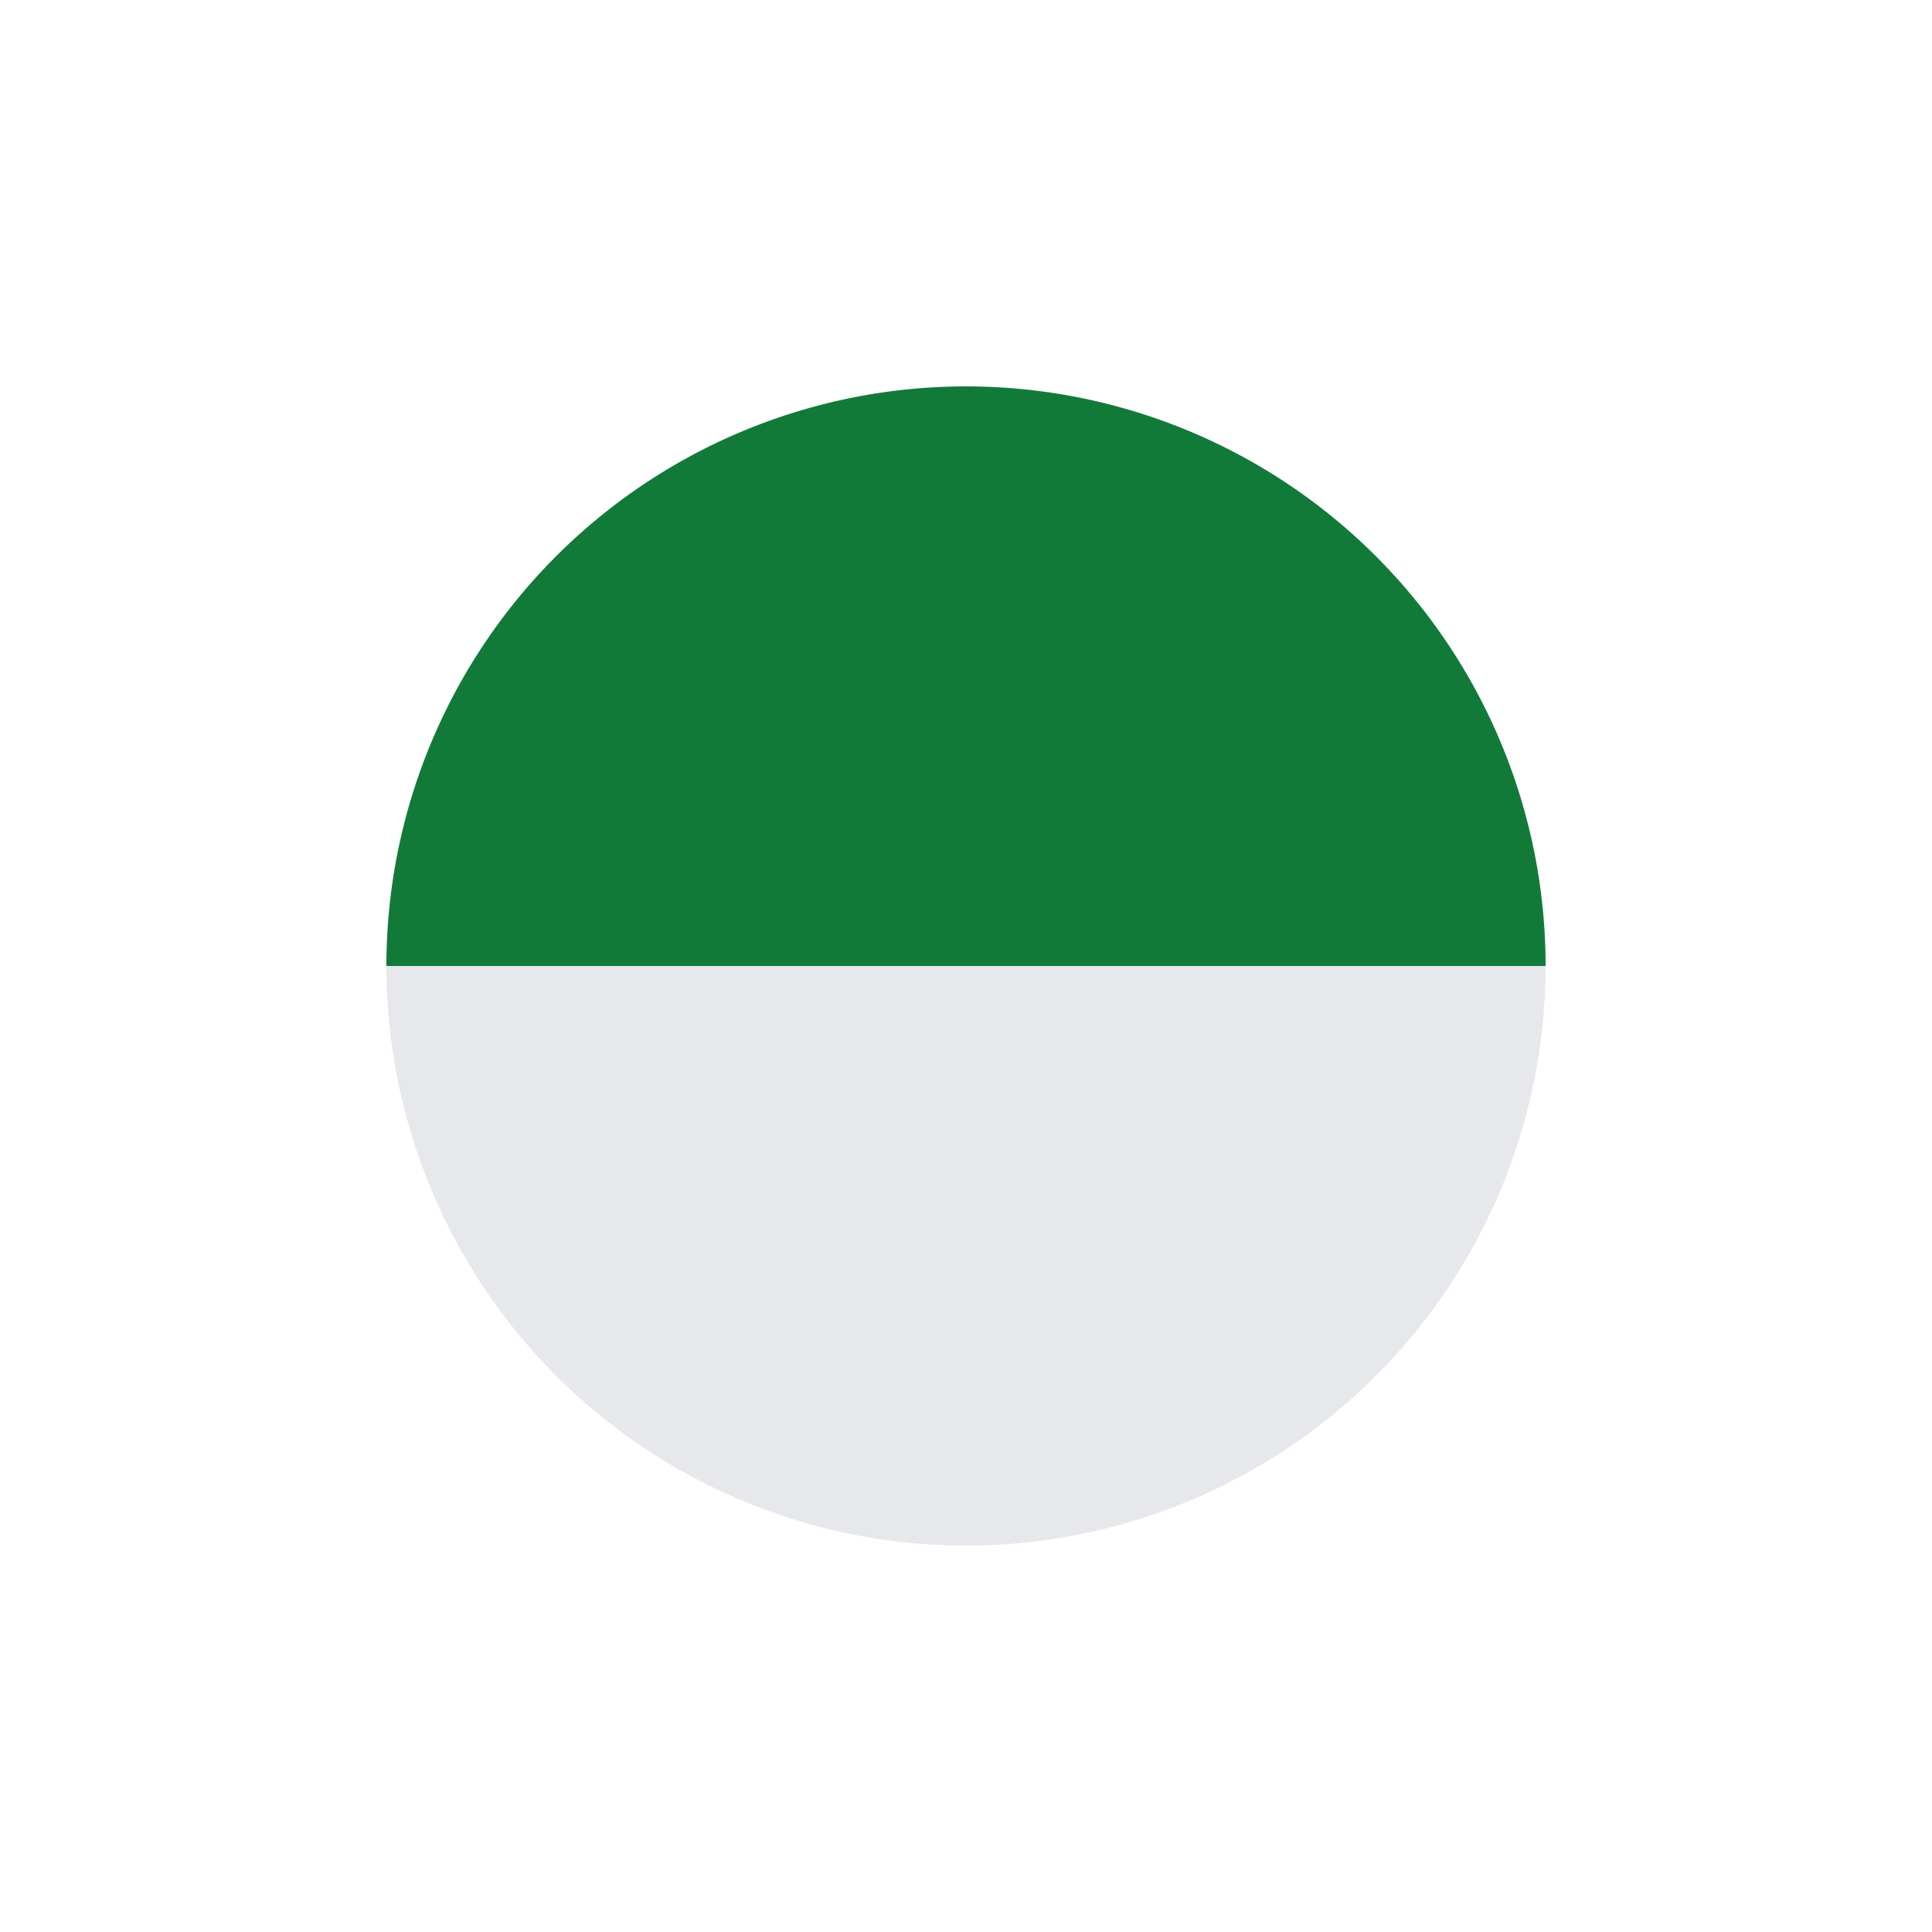
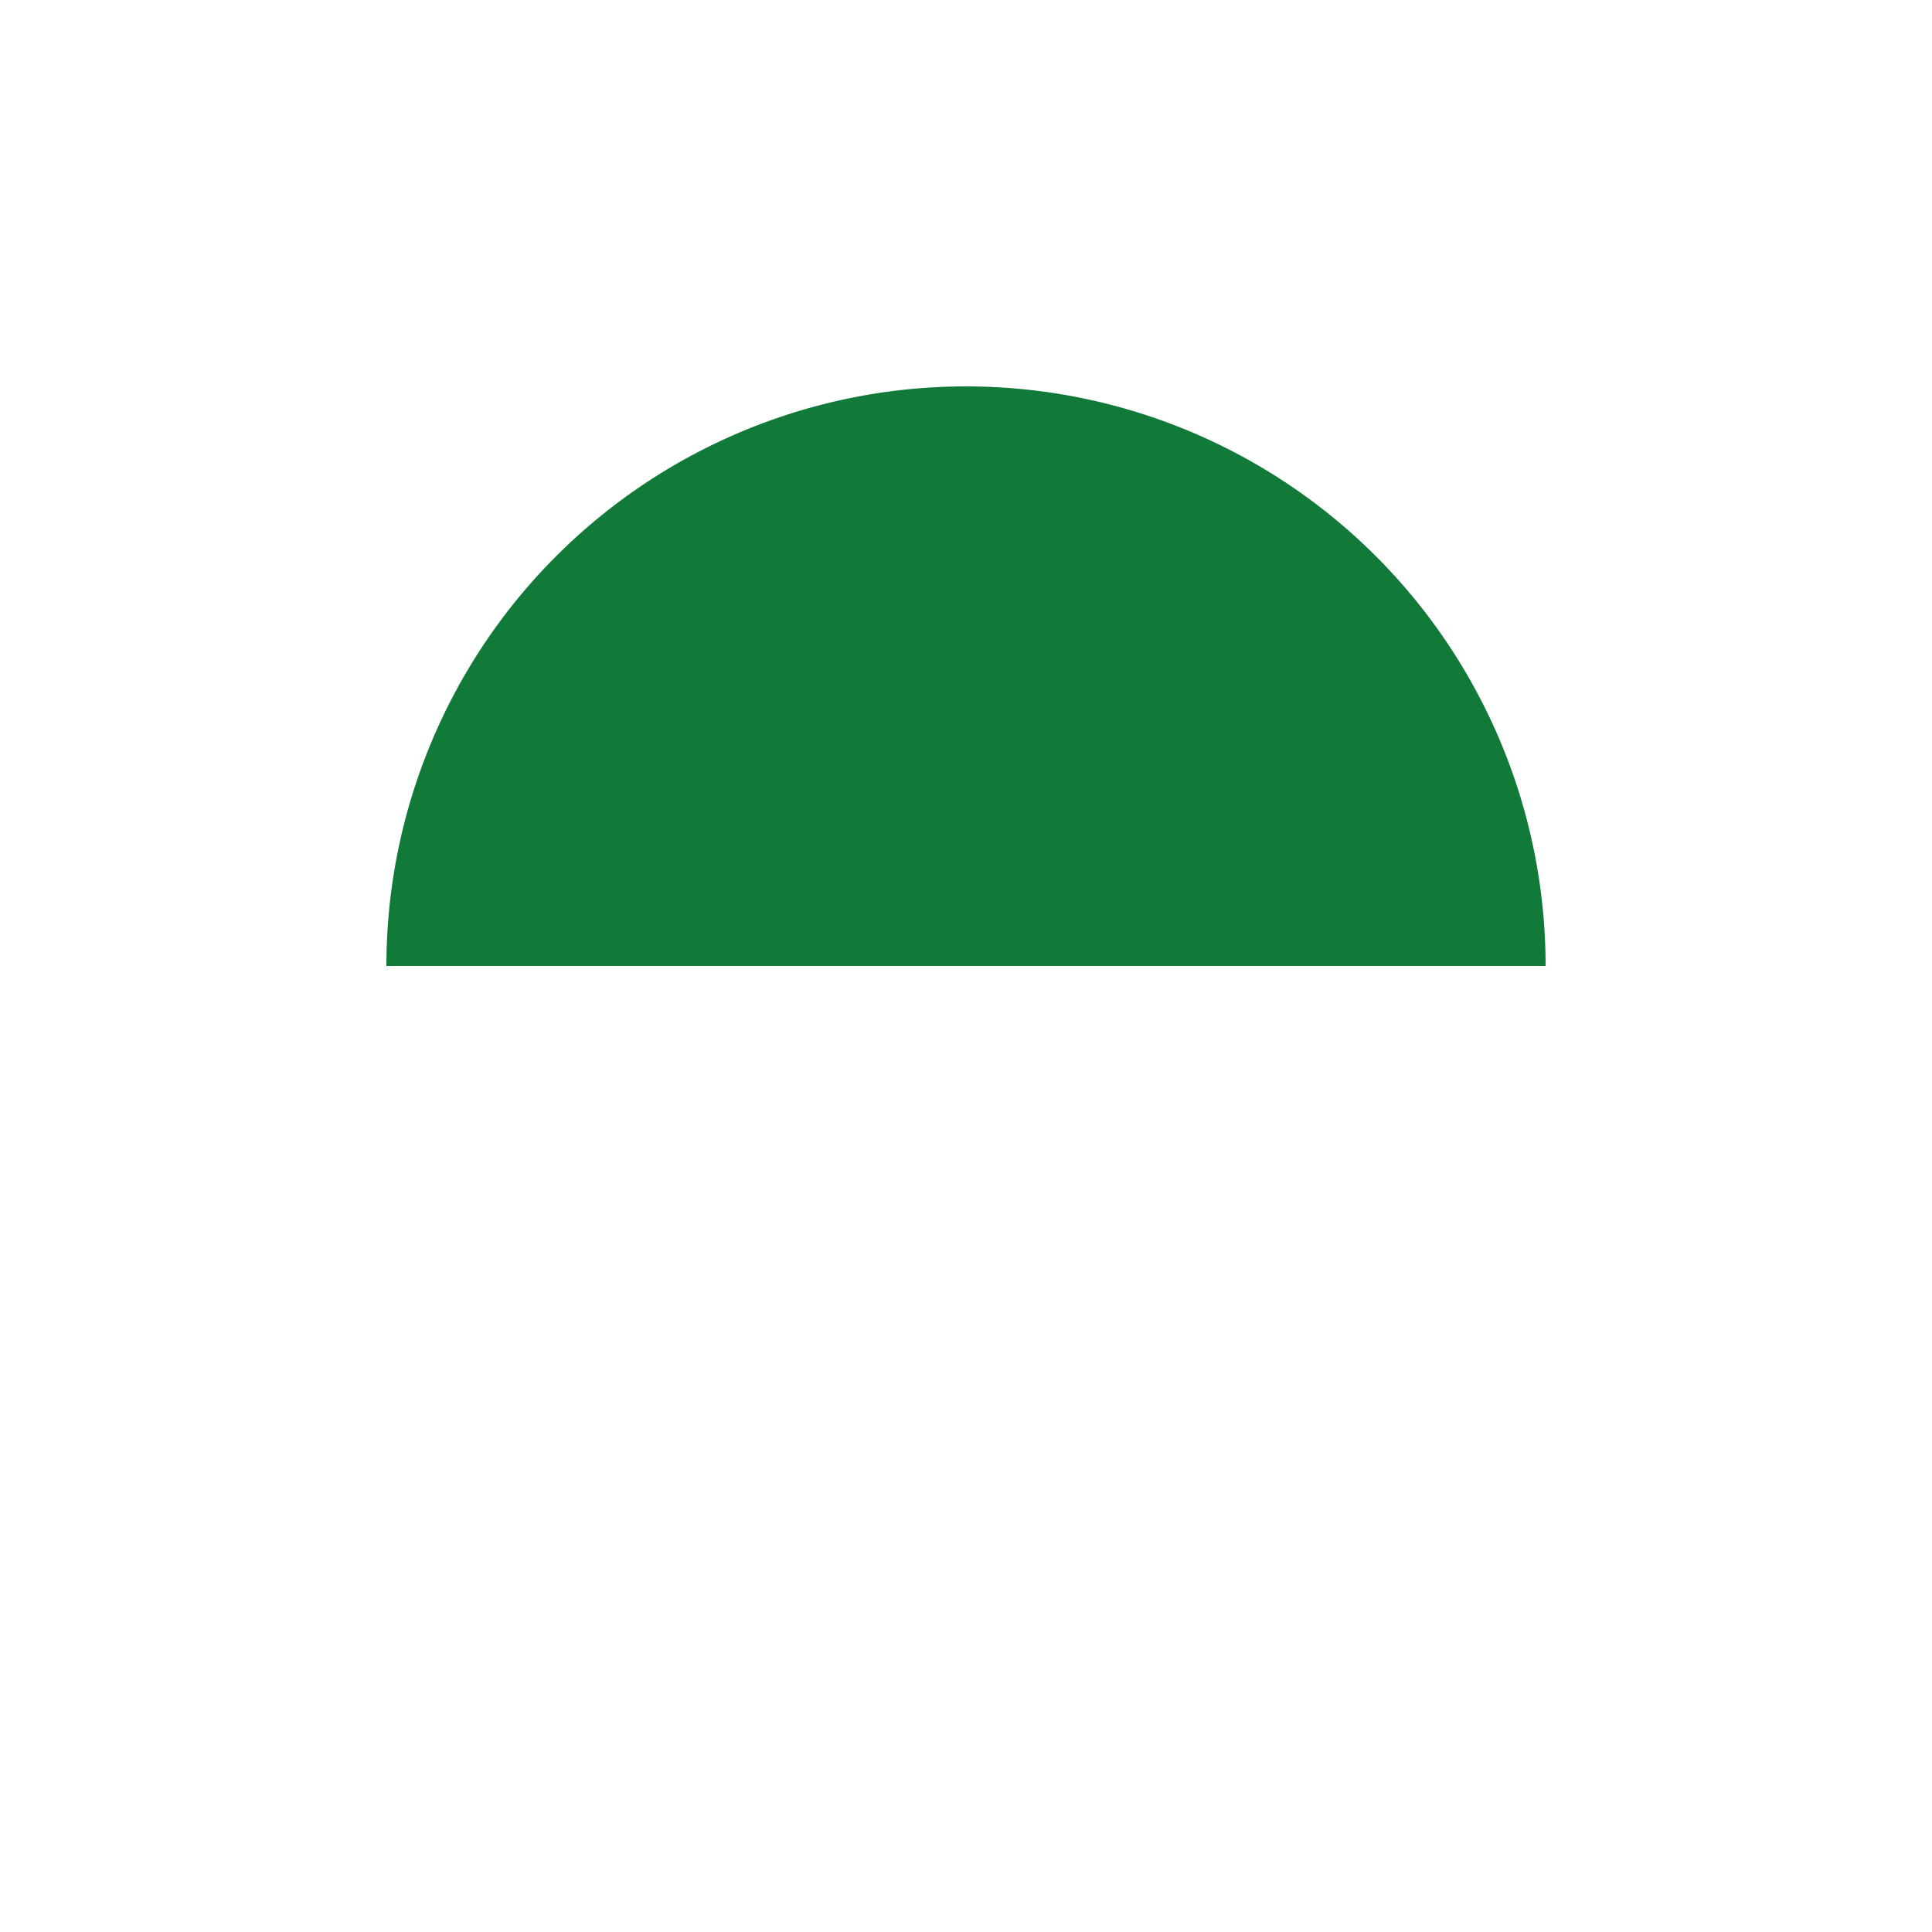
<svg xmlns="http://www.w3.org/2000/svg" height="20" viewBox="0 0 20 20" width="20">
  <g fill-rule="evenodd">
    <path d="m4 10h12a6 6 0 0 0 -12 0z" fill="#127a38" />
-     <path d="m4 10a6 6 0 0 0 12 0z" fill="#e6e8ec" />
  </g>
</svg>